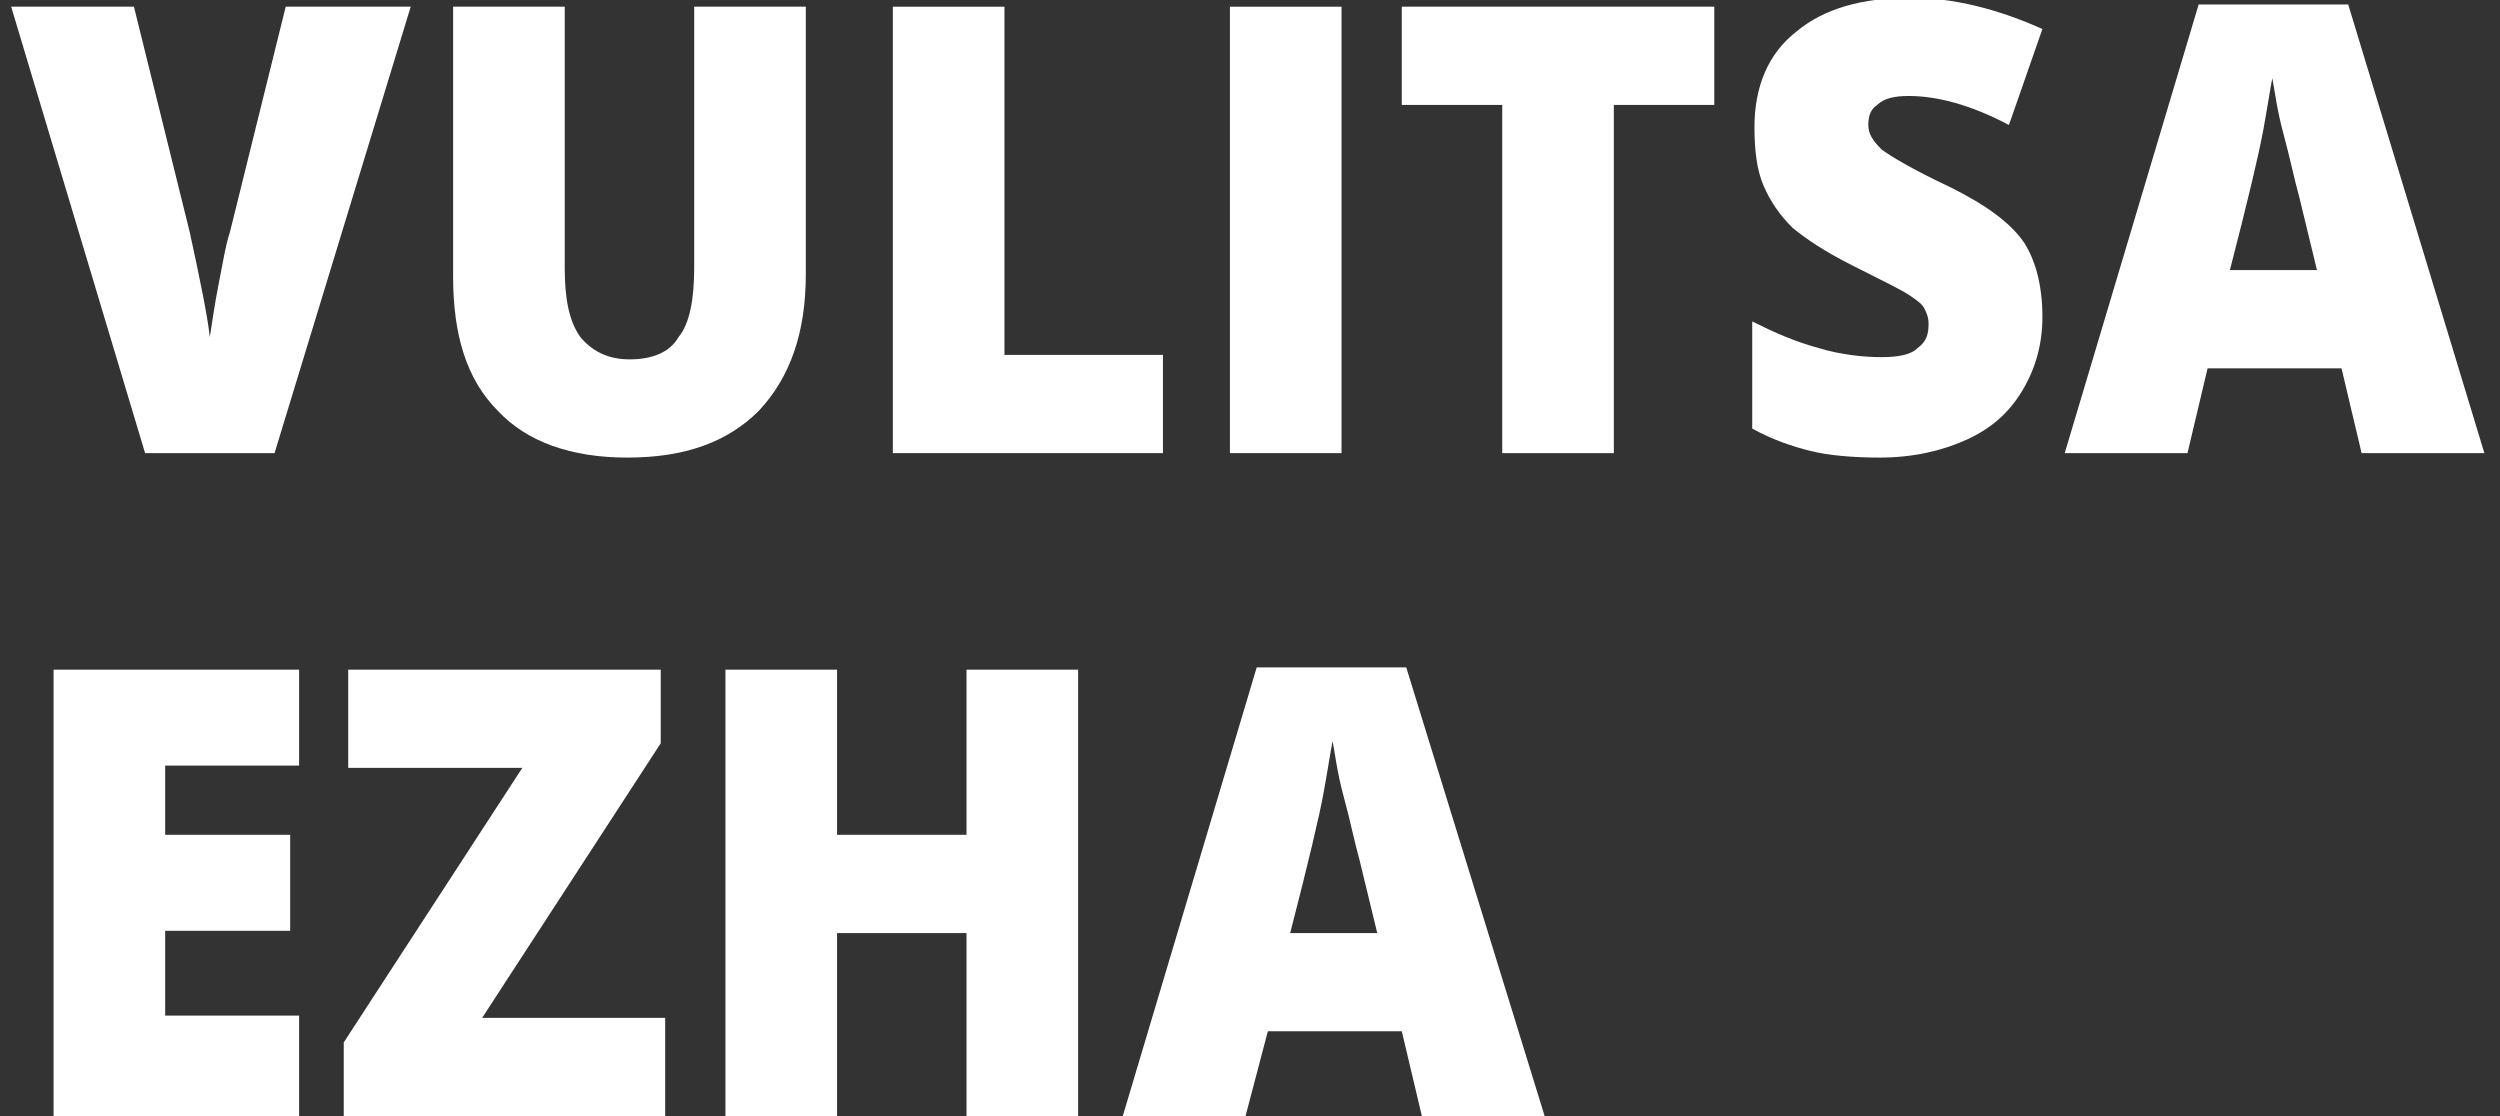
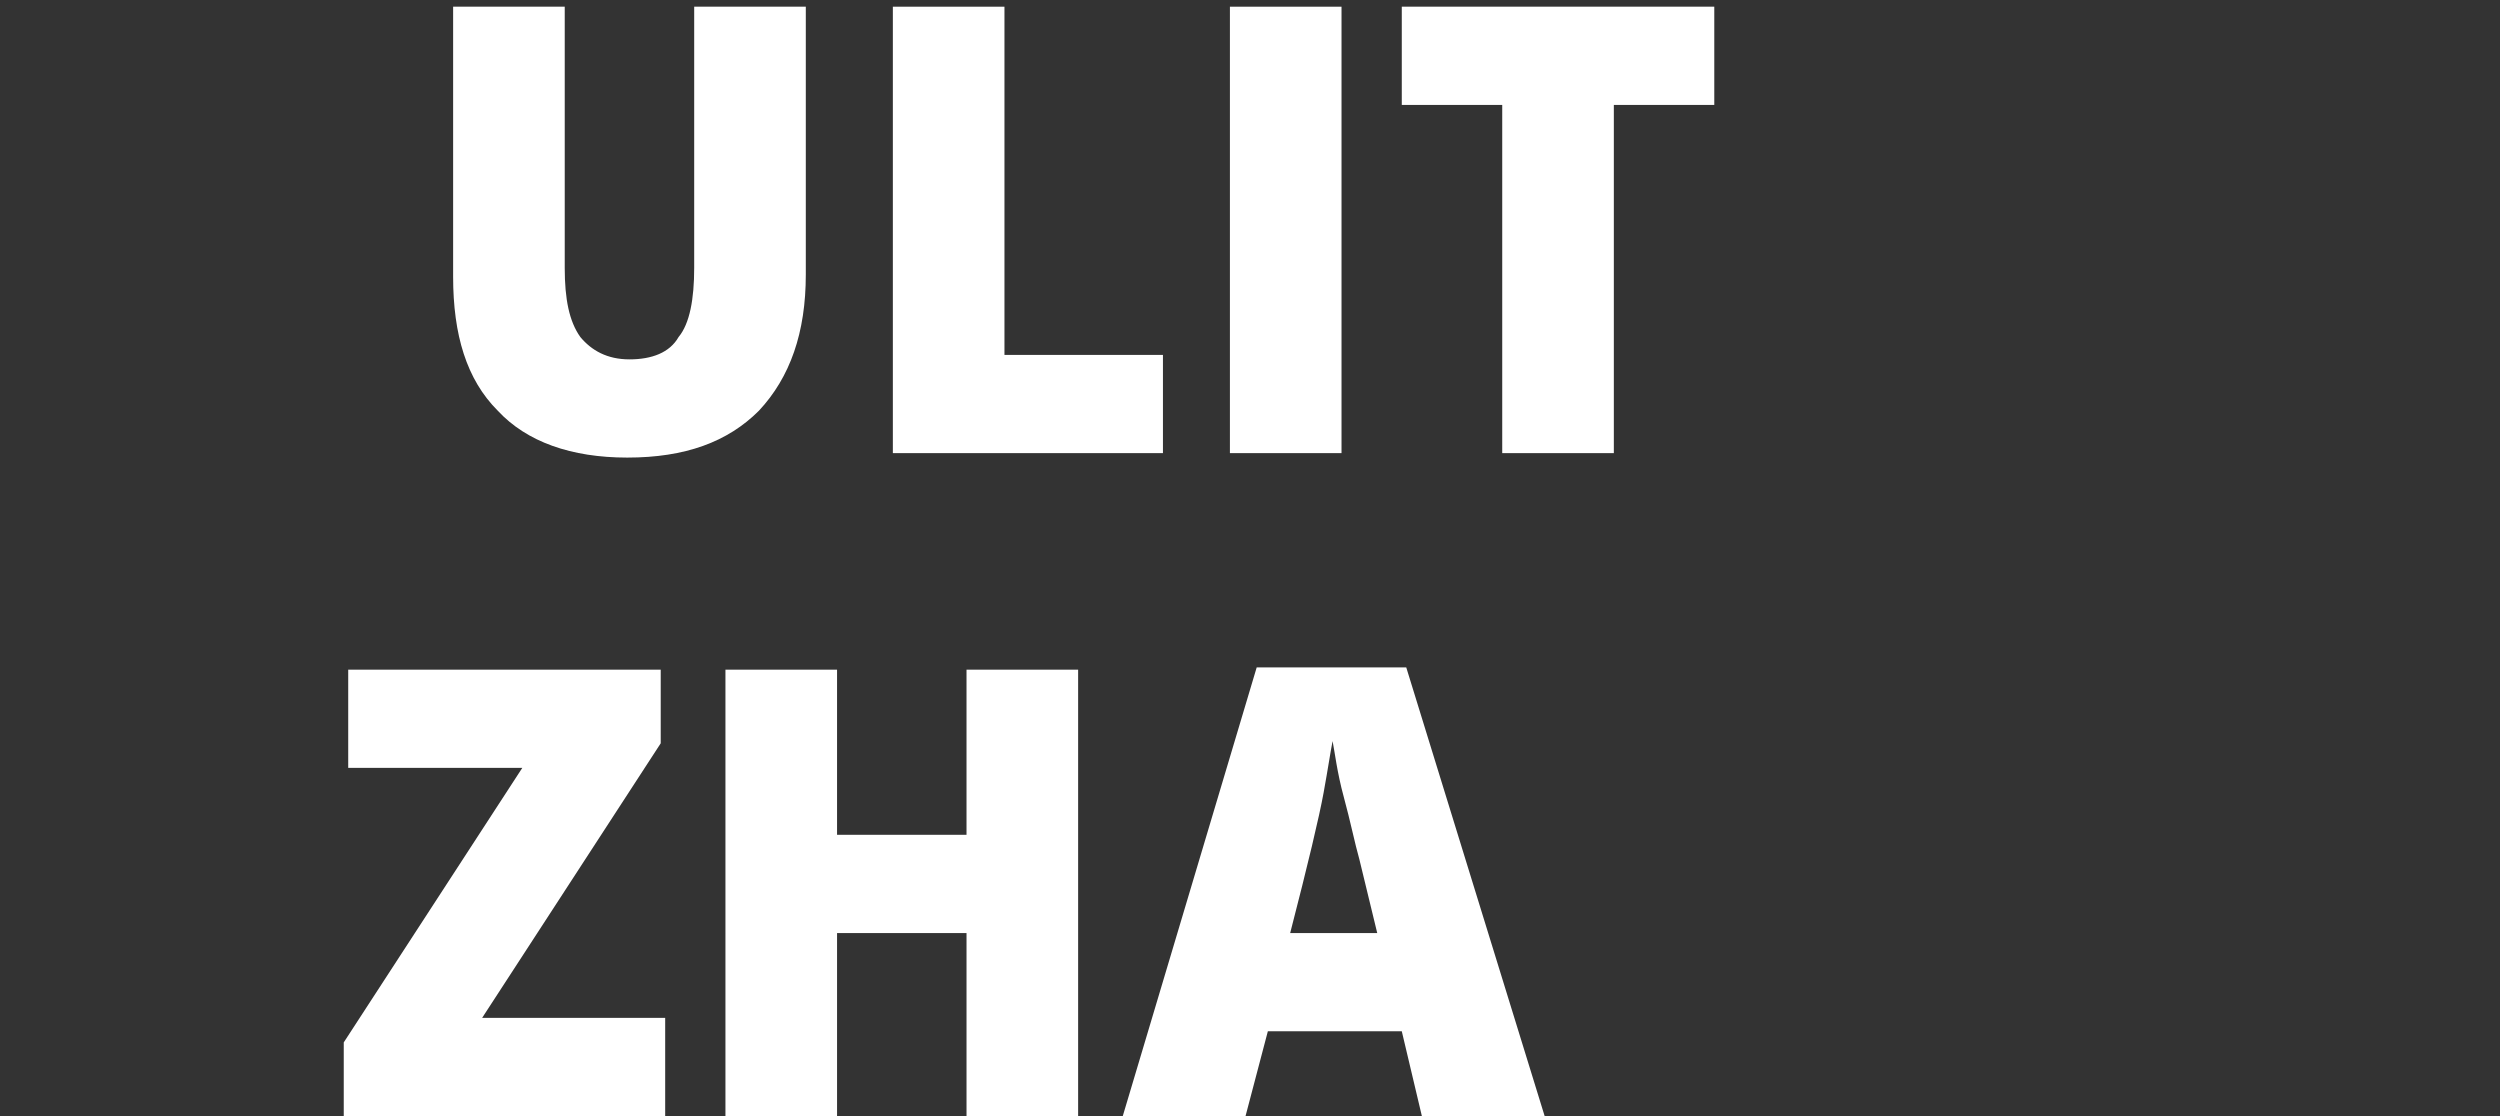
<svg xmlns="http://www.w3.org/2000/svg" version="1.1" id="Слой_1" x="0px" y="0px" viewBox="0 0 112 50" style="enable-background:new 0 0 112 50;" xml:space="preserve">
  <rect x="0" y="0" width="112" height="50" fill="#333333" stroke="none" />
  <style type="text/css"> .st0{fill:#FFFFFF;} </style>
-   <path class="st0" d="M12.8,0.3h5.6l-6.1,20H6.5l-6-20H6l2.5,10.1c0.5,2.3,0.8,3.8,0.9,4.7c0.1-0.6,0.2-1.4,0.4-2.4 c0.2-1,0.3-1.7,0.5-2.3L12.8,0.3z" />
  <path class="st0" d="M36.1,0.3v12c0,2.6-0.7,4.6-2.1,6.1c-1.4,1.4-3.3,2.1-5.9,2.1c-2.5,0-4.5-0.7-5.8-2.1c-1.4-1.4-2-3.4-2-6V0.3h5 V12c0,1.4,0.2,2.4,0.7,3.1c0.5,0.6,1.2,1,2.2,1c1,0,1.8-0.3,2.2-1c0.5-0.6,0.7-1.7,0.7-3.1V0.3L36.1,0.3L36.1,0.3z" />
  <path class="st0" d="M40,20.3v-20h5v15.6h7.1v4.4H40z" />
  <path class="st0" d="M55.1,20.3v-20h5v20H55.1z" />
  <path class="st0" d="M72.3,20.3h-5V4.7h-4.5V0.3h14v4.4h-4.5V20.3z" />
-   <path class="st0" d="M91.5,14.2c0,1.2-0.3,2.3-0.9,3.3c-0.6,1-1.4,1.7-2.5,2.2c-1.1,0.5-2.4,0.8-3.9,0.8c-1.2,0-2.3-0.1-3.1-0.3 c-0.8-0.2-1.7-0.5-2.6-1v-4.8c1,0.5,1.9,0.9,3,1.2c1,0.3,2,0.4,2.8,0.4c0.7,0,1.3-0.1,1.6-0.4c0.4-0.3,0.5-0.6,0.5-1.1 c0-0.3-0.1-0.5-0.2-0.7c-0.1-0.2-0.4-0.4-0.7-0.6s-1.1-0.6-2.5-1.3c-1.2-0.6-2.1-1.2-2.7-1.7c-0.6-0.6-1-1.2-1.3-1.9 c-0.3-0.7-0.4-1.6-0.4-2.6c0-1.8,0.6-3.3,1.9-4.3c1.2-1,2.9-1.5,5.1-1.5c1.9,0,3.9,0.5,5.9,1.4L90,5.6c-1.7-0.9-3.2-1.3-4.5-1.3 c-0.6,0-1.1,0.1-1.4,0.4c-0.3,0.2-0.4,0.5-0.4,0.9c0,0.4,0.2,0.7,0.6,1.1c0.4,0.3,1.4,0.9,3.1,1.7c1.6,0.8,2.7,1.6,3.3,2.5 C91.2,11.7,91.5,12.8,91.5,14.2z" />
-   <path class="st0" d="M105.8,20.3l-0.9-3.8h-6l-0.9,3.8h-5.5l6-20.1h6.7l6.1,20.1H105.8z M103.8,12.1L103,8.8 c-0.2-0.7-0.4-1.7-0.7-2.8c-0.3-1.1-0.4-2-0.5-2.5c-0.1,0.5-0.2,1.2-0.4,2.3c-0.2,1.1-0.7,3.2-1.5,6.3H103.8z" />
-   <path class="st0" d="M13.4,50h-11V30h11v4.3h-6v3.1H13v4.3H7.4v3.8h6V50z" />
  <path class="st0" d="M29.8,50H15.4v-3.3l8-12.3h-7.8V30h14v3.3l-8,12.3h8.2L29.8,50L29.8,50z" />
  <path class="st0" d="M48.3,50h-5v-8.2h-5.8V50h-5V30h5v7.4h5.8V30h5V50z" />
  <path class="st0" d="M63.7,50l-0.9-3.8h-6L55.8,50h-5.5l6-20.1h6.7L69.2,50H63.7z M61.7,41.8l-0.8-3.3c-0.2-0.7-0.4-1.7-0.7-2.8 c-0.3-1.1-0.4-2-0.5-2.5c-0.1,0.5-0.2,1.2-0.4,2.3c-0.2,1.1-0.7,3.2-1.5,6.3H61.7z" />
</svg>